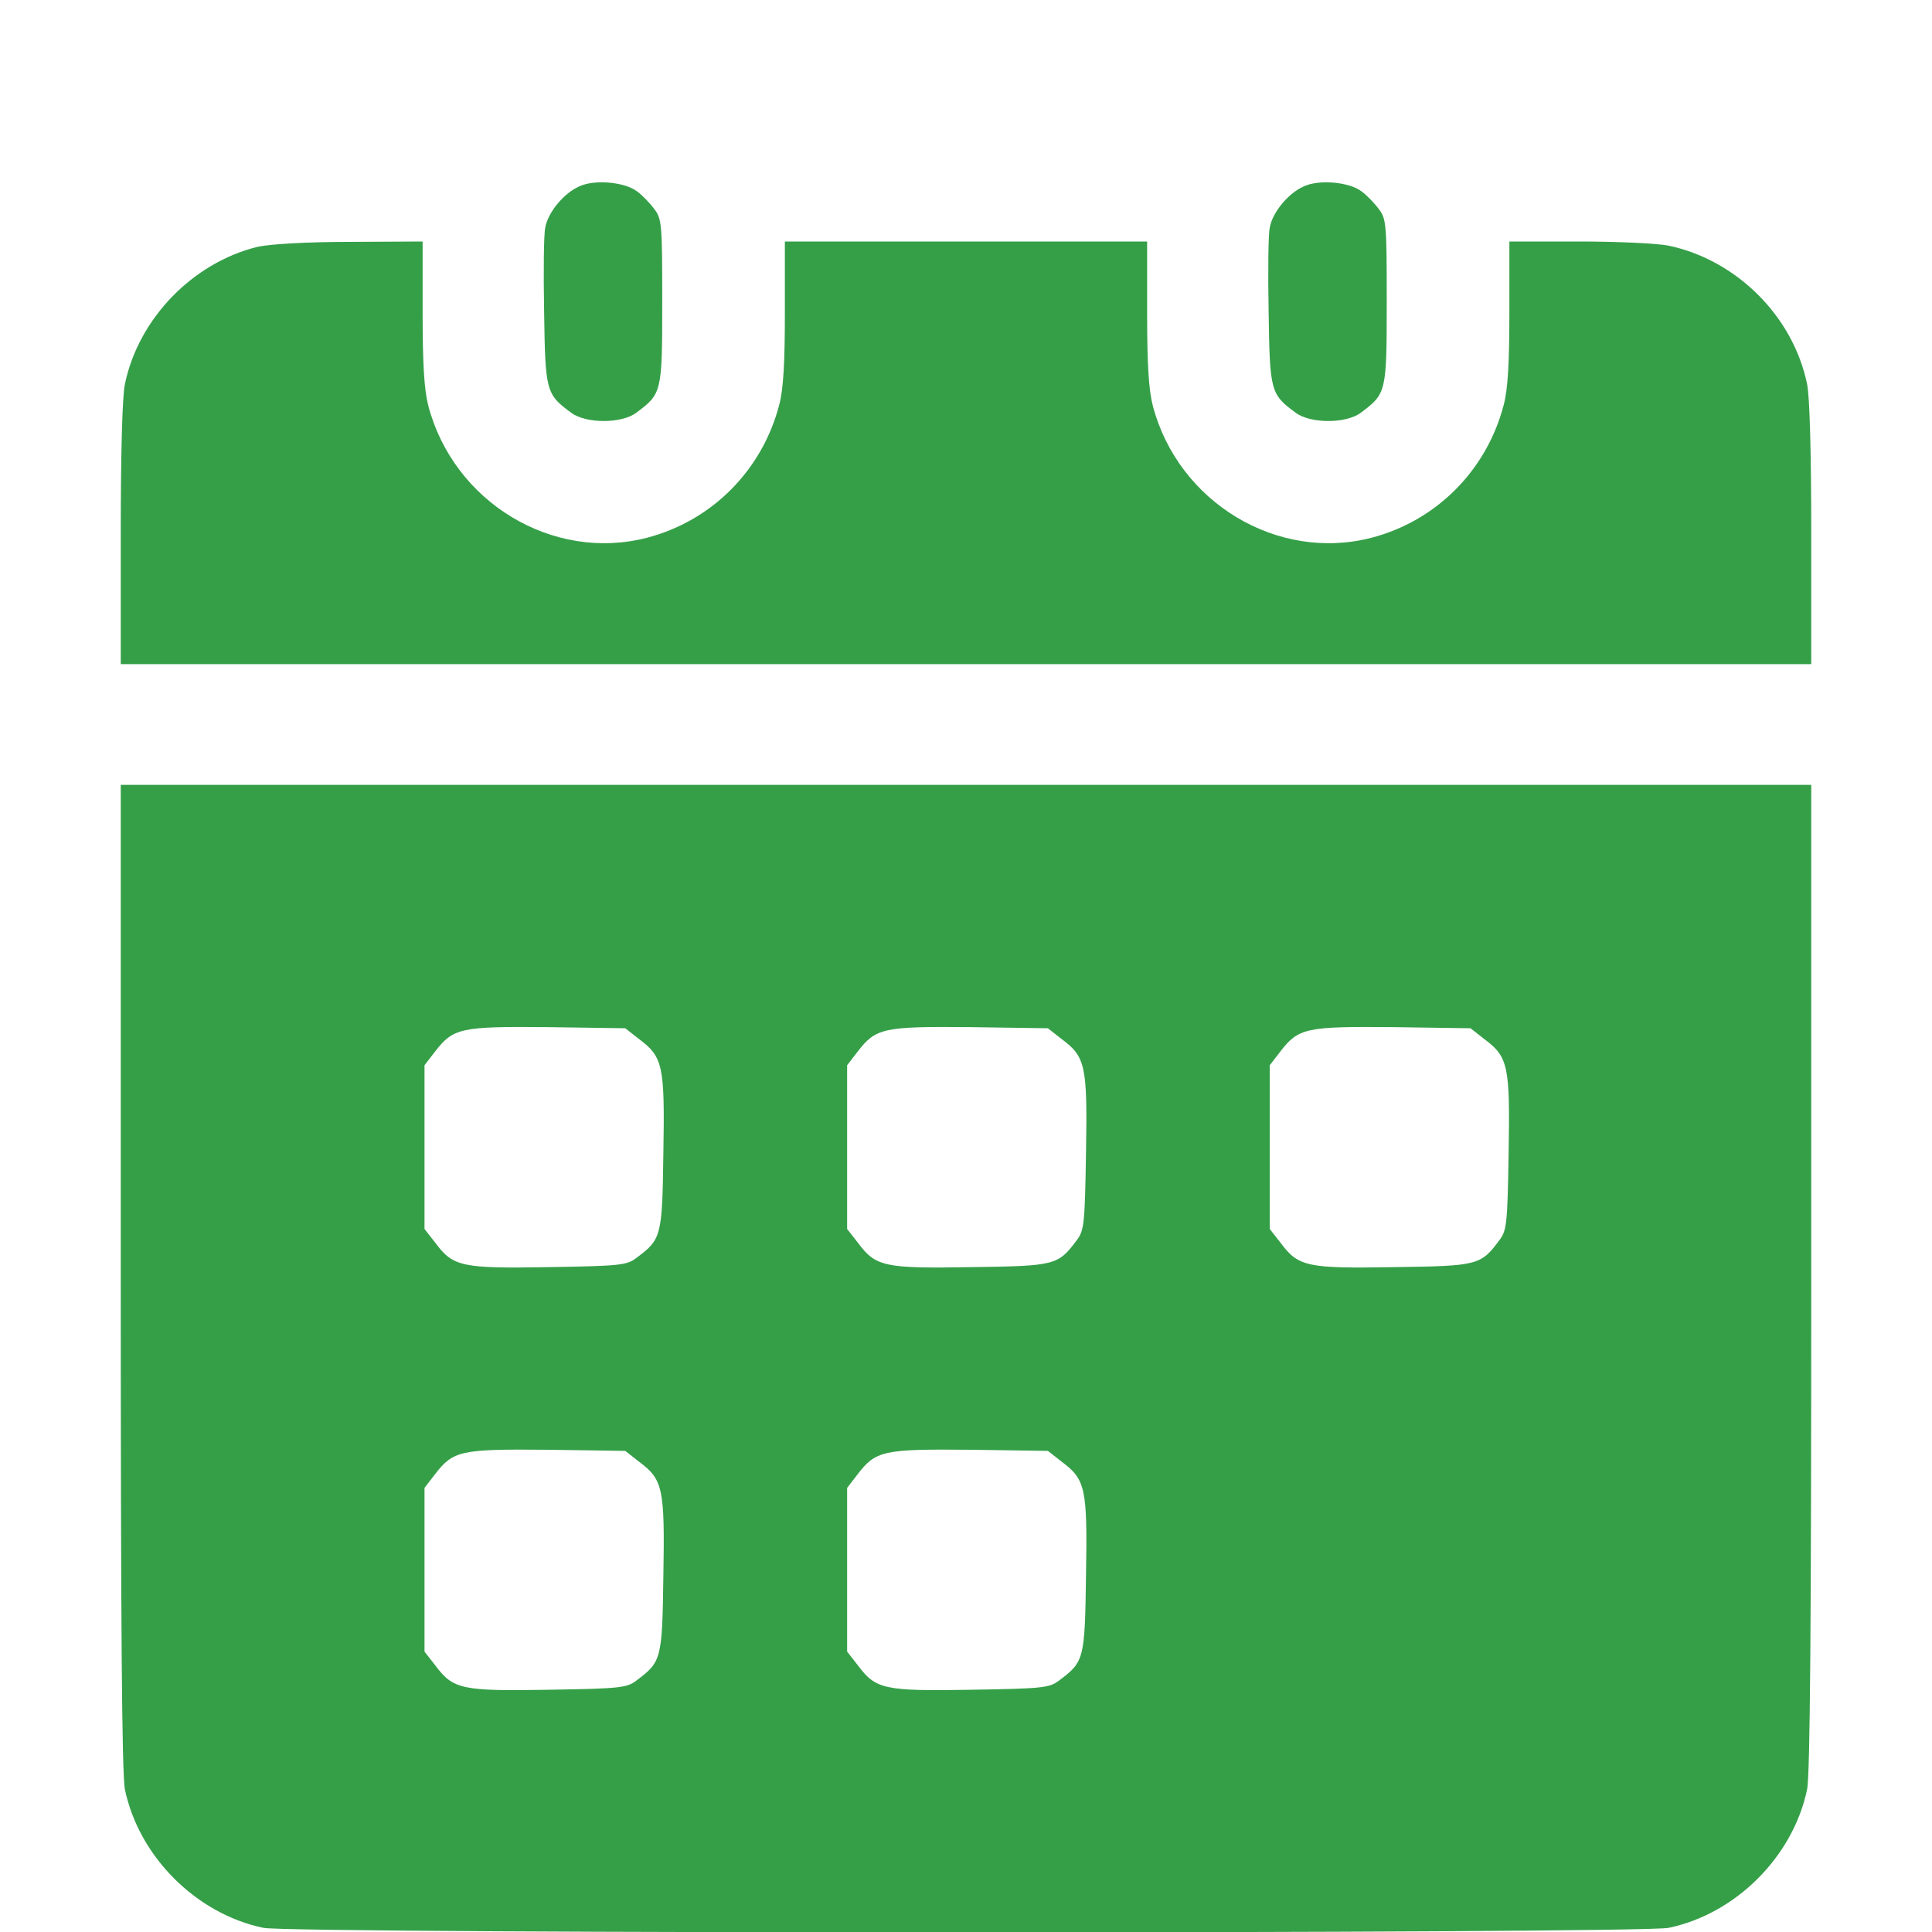
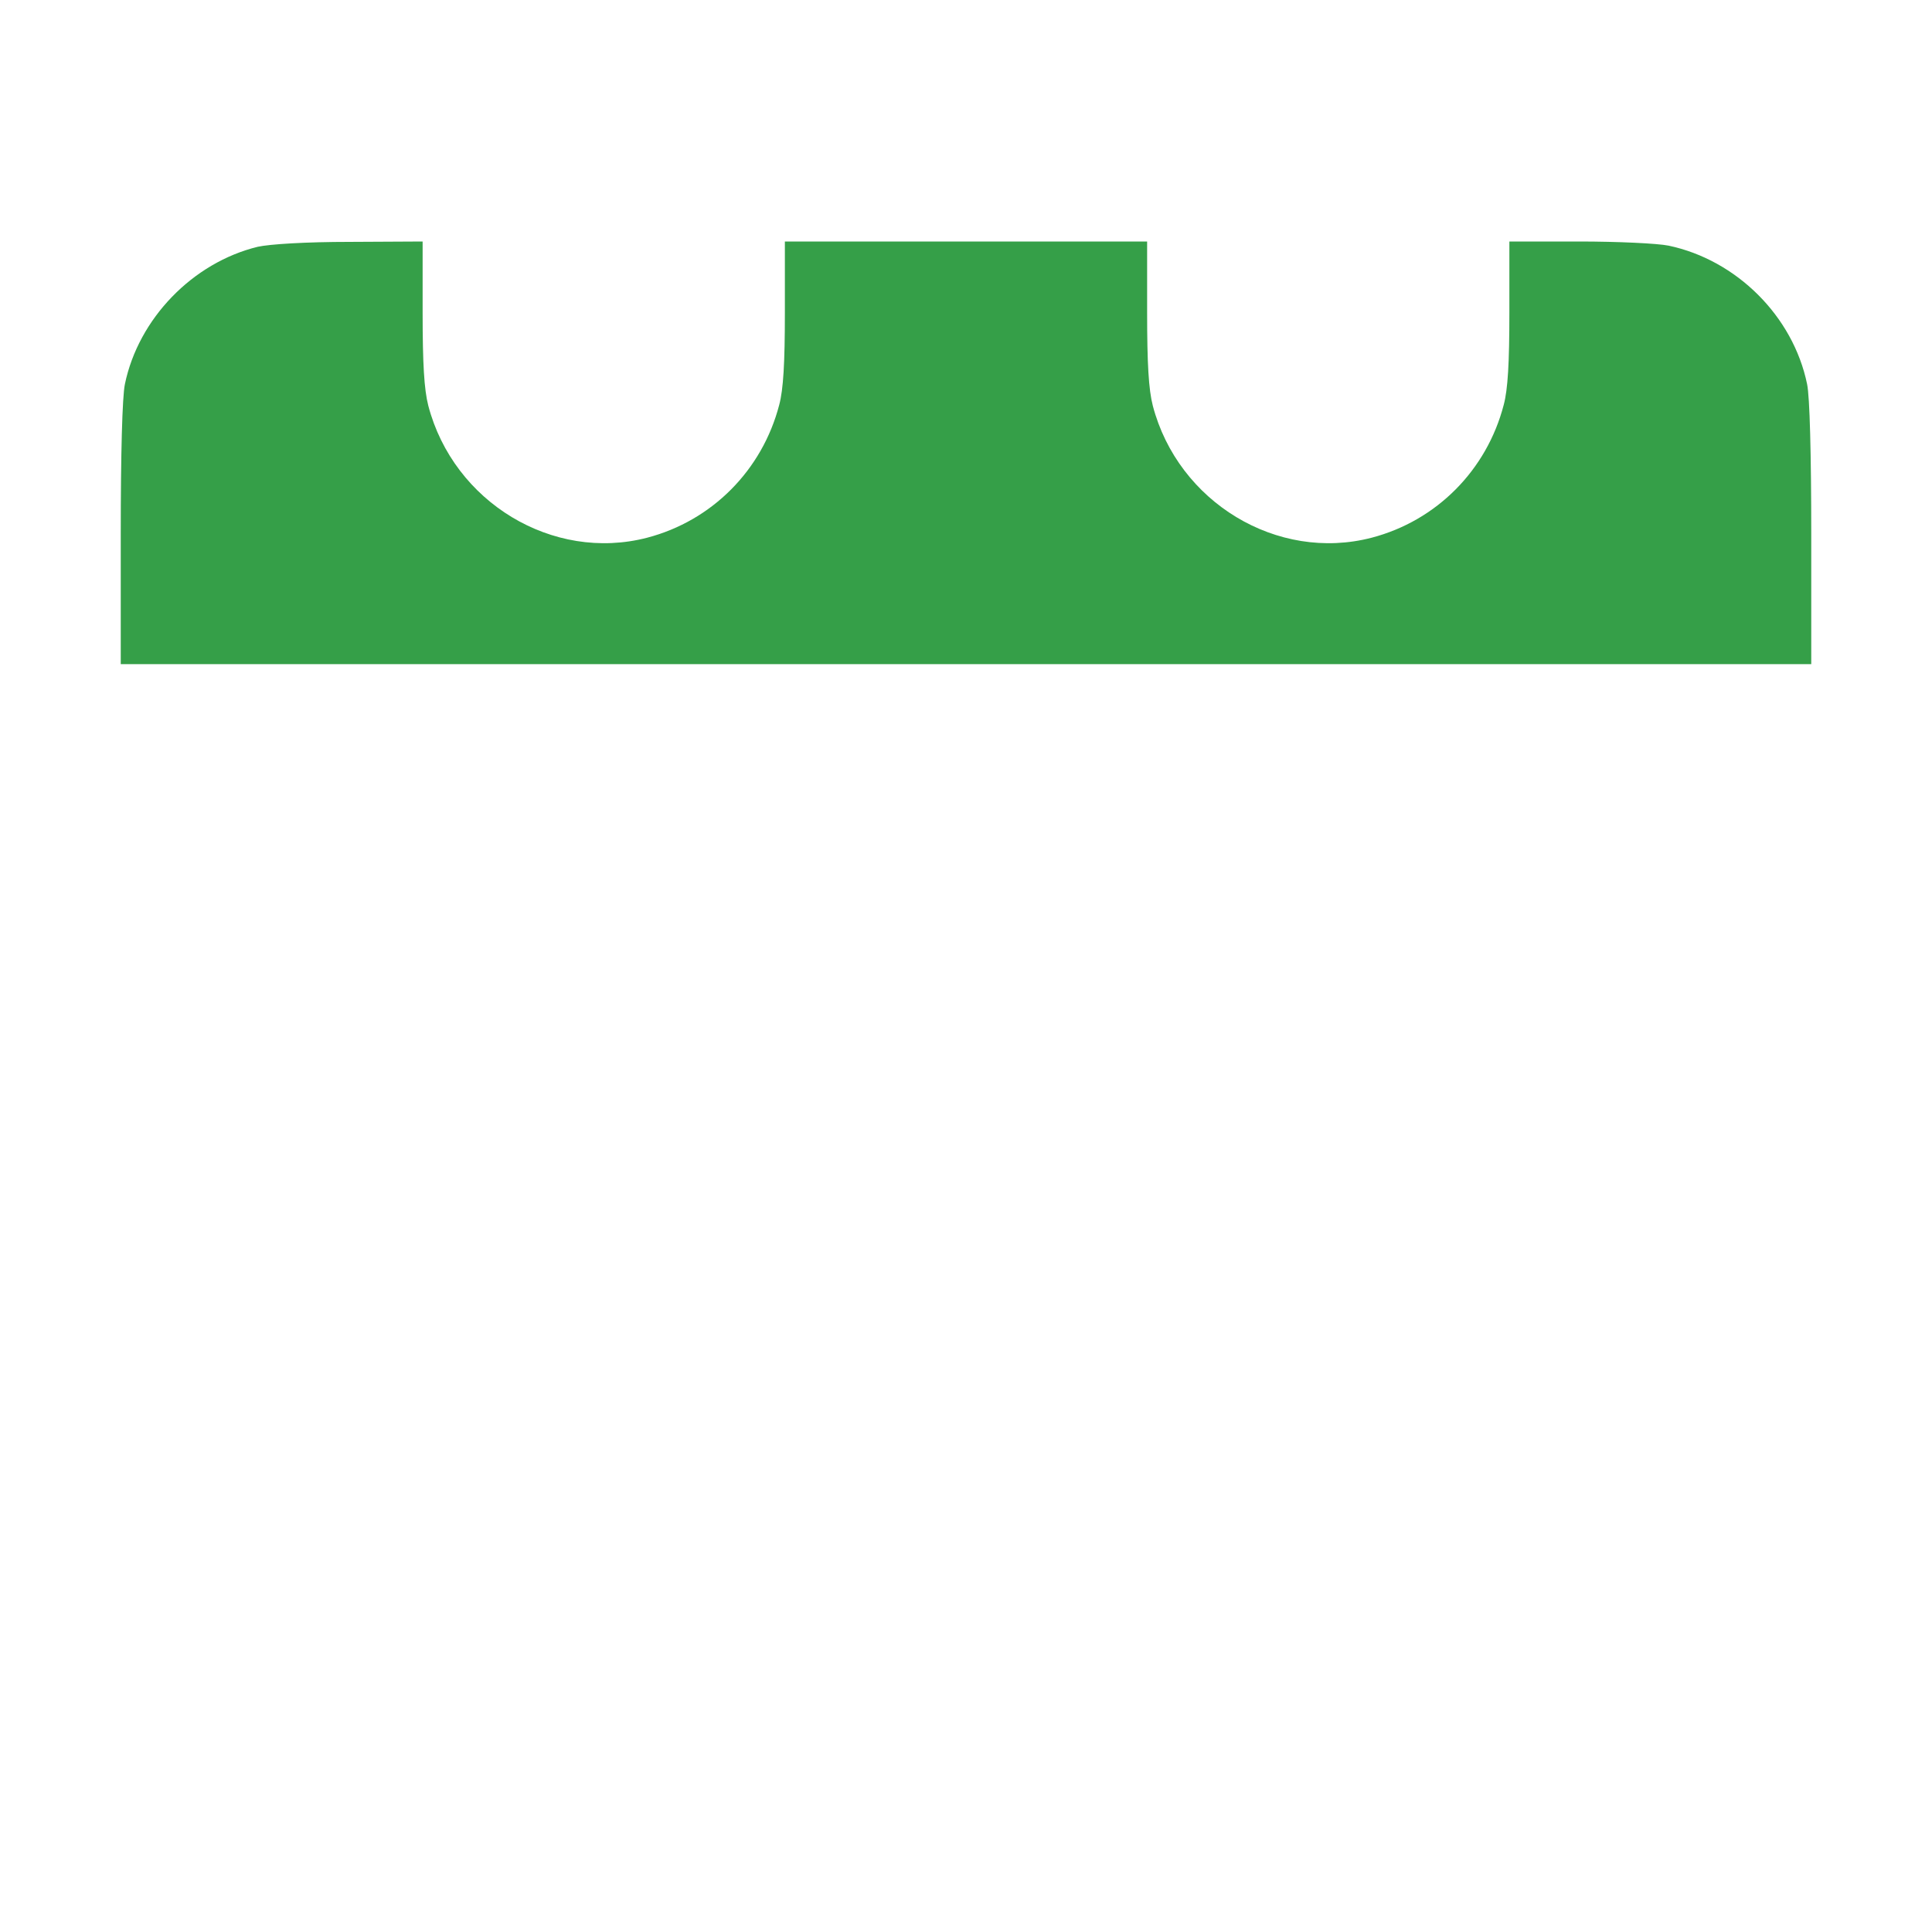
<svg xmlns="http://www.w3.org/2000/svg" version="1.0" width="512pt" height="512pt" viewBox="0 0 512 512" preserveAspectRatio="xMidYMid meet">
  <g transform="translate(0,512) scale(0.1,-0.1)" fill="#359F48" stroke="none">
-     <path d="M1535 4626 c-41 -18 -83 -69 -90 -109 -4 -18 -5 -118 -3 -224 3 -210 5 -218 72 -267 39 -29 133 -29 172 0 68 51 69 53 69 294 0 205 -1 220 -21 246 -11 15 -32 37 -46 47 -33 25 -113 32 -153 13z" />
-     <path d="M3455 4626 c-41 -18 -83 -69 -90 -109 -4 -18 -5 -118 -3 -224 3 -210 5 -218 72 -267 39 -29 133 -29 172 0 68 51 69 53 69 294 0 205 -1 220 -21 246 -11 15 -32 37 -46 47 -33 25 -113 32 -153 13z" />
    <path d="M683 4466 c-172 -42 -316 -190 -352 -364 -7 -33 -11 -185 -11 -397 l0 -345 2240 0 2240 0 0 345 c0 212 -4 364 -11 397 -37 180 -187 329 -367 367 -29 6 -136 11 -237 11 l-185 0 0 -188 c0 -134 -4 -204 -15 -245 -45 -173 -178 -307 -350 -352 -250 -65 -513 94 -580 350 -11 43 -15 111 -15 247 l0 188 -480 0 -480 0 0 -188 c0 -134 -4 -204 -15 -245 -45 -173 -178 -307 -350 -352 -250 -65 -513 94 -580 350 -11 43 -15 111 -15 247 l0 188 -192 -1 c-118 0 -213 -6 -245 -13z" />
-     <path d="M320 1735 c0 -911 3 -1320 11 -1357 37 -178 189 -330 367 -367 75 -16 3649 -16 3724 0 178 37 330 189 367 367 8 37 11 446 11 1357 l0 1305 -2240 0 -2240 0 0 -1305z m1374 631 c63 -47 68 -71 64 -301 -3 -223 -5 -229 -72 -279 -25 -19 -44 -21 -231 -24 -231 -4 -254 1 -301 64 l-29 37 0 217 0 217 27 35 c49 64 68 68 299 66 l206 -3 37 -29z m1120 0 c63 -47 68 -71 64 -301 -3 -187 -5 -206 -24 -231 -50 -67 -56 -69 -279 -72 -231 -4 -254 1 -301 64 l-29 37 0 217 0 217 27 35 c49 64 68 68 299 66 l206 -3 37 -29z m1120 0 c63 -47 68 -71 64 -301 -3 -187 -5 -206 -24 -231 -50 -67 -56 -69 -279 -72 -231 -4 -254 1 -301 64 l-29 37 0 217 0 217 27 35 c49 64 68 68 299 66 l206 -3 37 -29z m-2240 -1120 c63 -47 68 -71 64 -301 -3 -223 -5 -229 -72 -279 -25 -19 -44 -21 -231 -24 -231 -4 -254 1 -301 64 l-29 37 0 217 0 217 27 35 c49 64 68 68 299 66 l206 -3 37 -29z m1120 0 c63 -47 68 -71 64 -301 -3 -223 -5 -229 -72 -279 -25 -19 -44 -21 -231 -24 -231 -4 -254 1 -301 64 l-29 37 0 217 0 217 27 35 c49 64 68 68 299 66 l206 -3 37 -29z" />
  </g>
</svg>